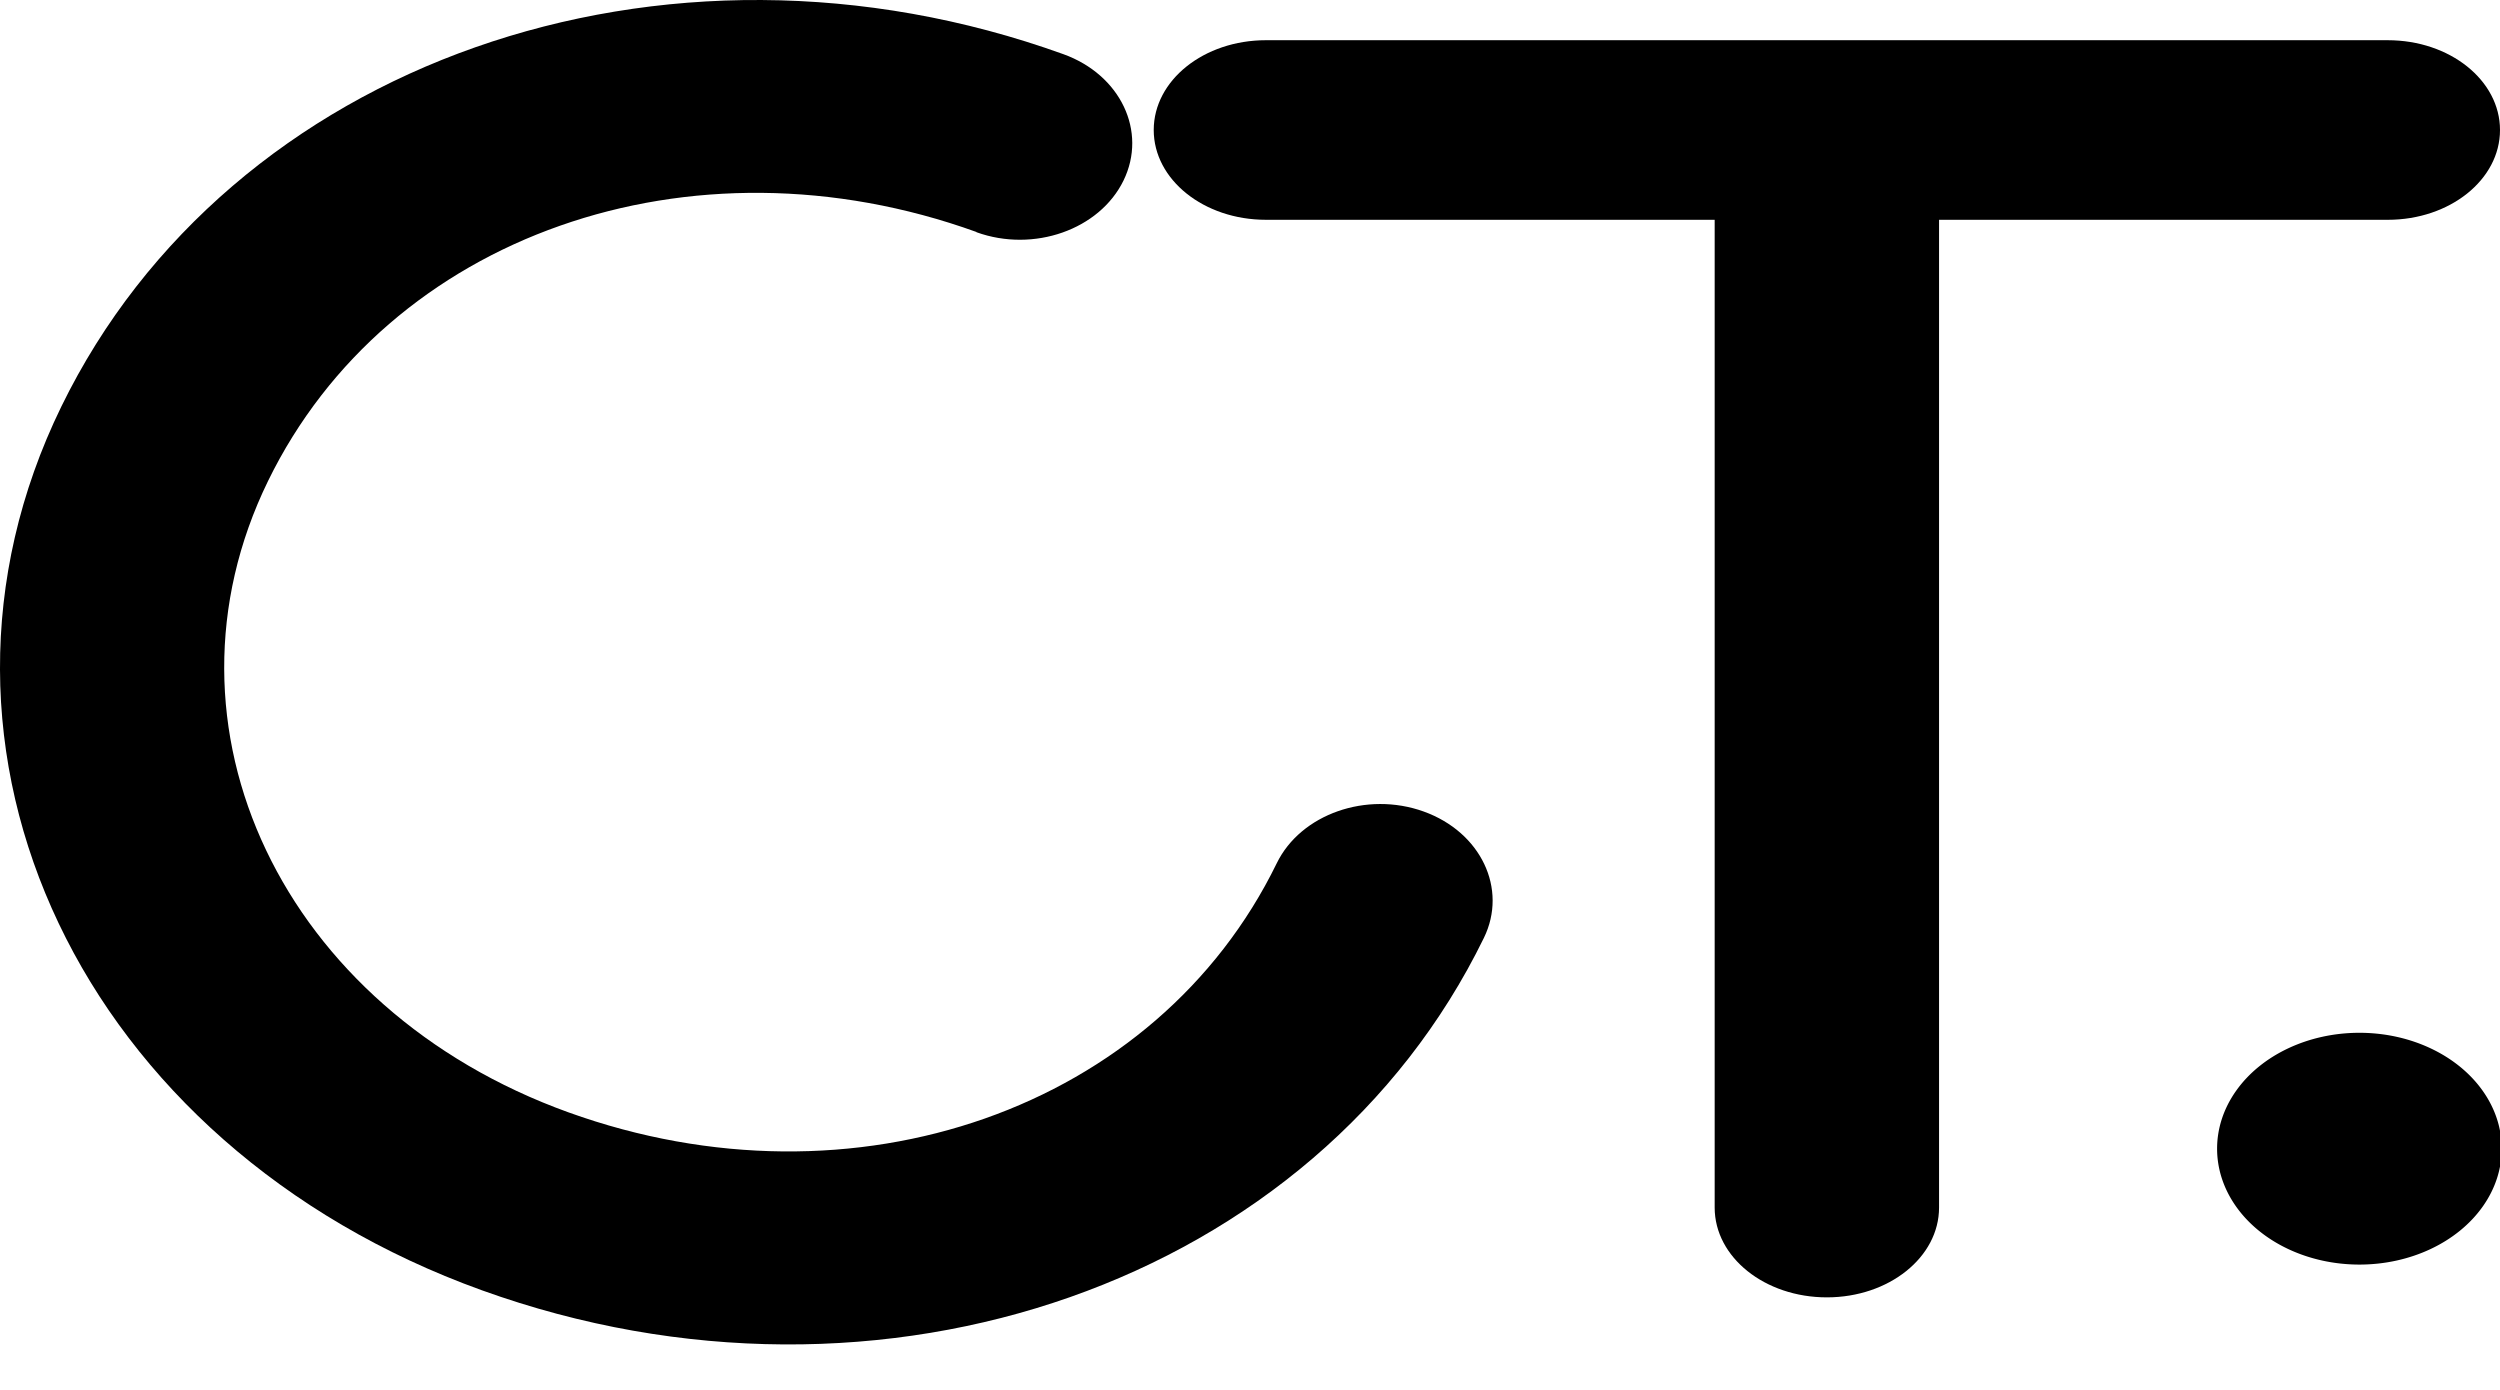
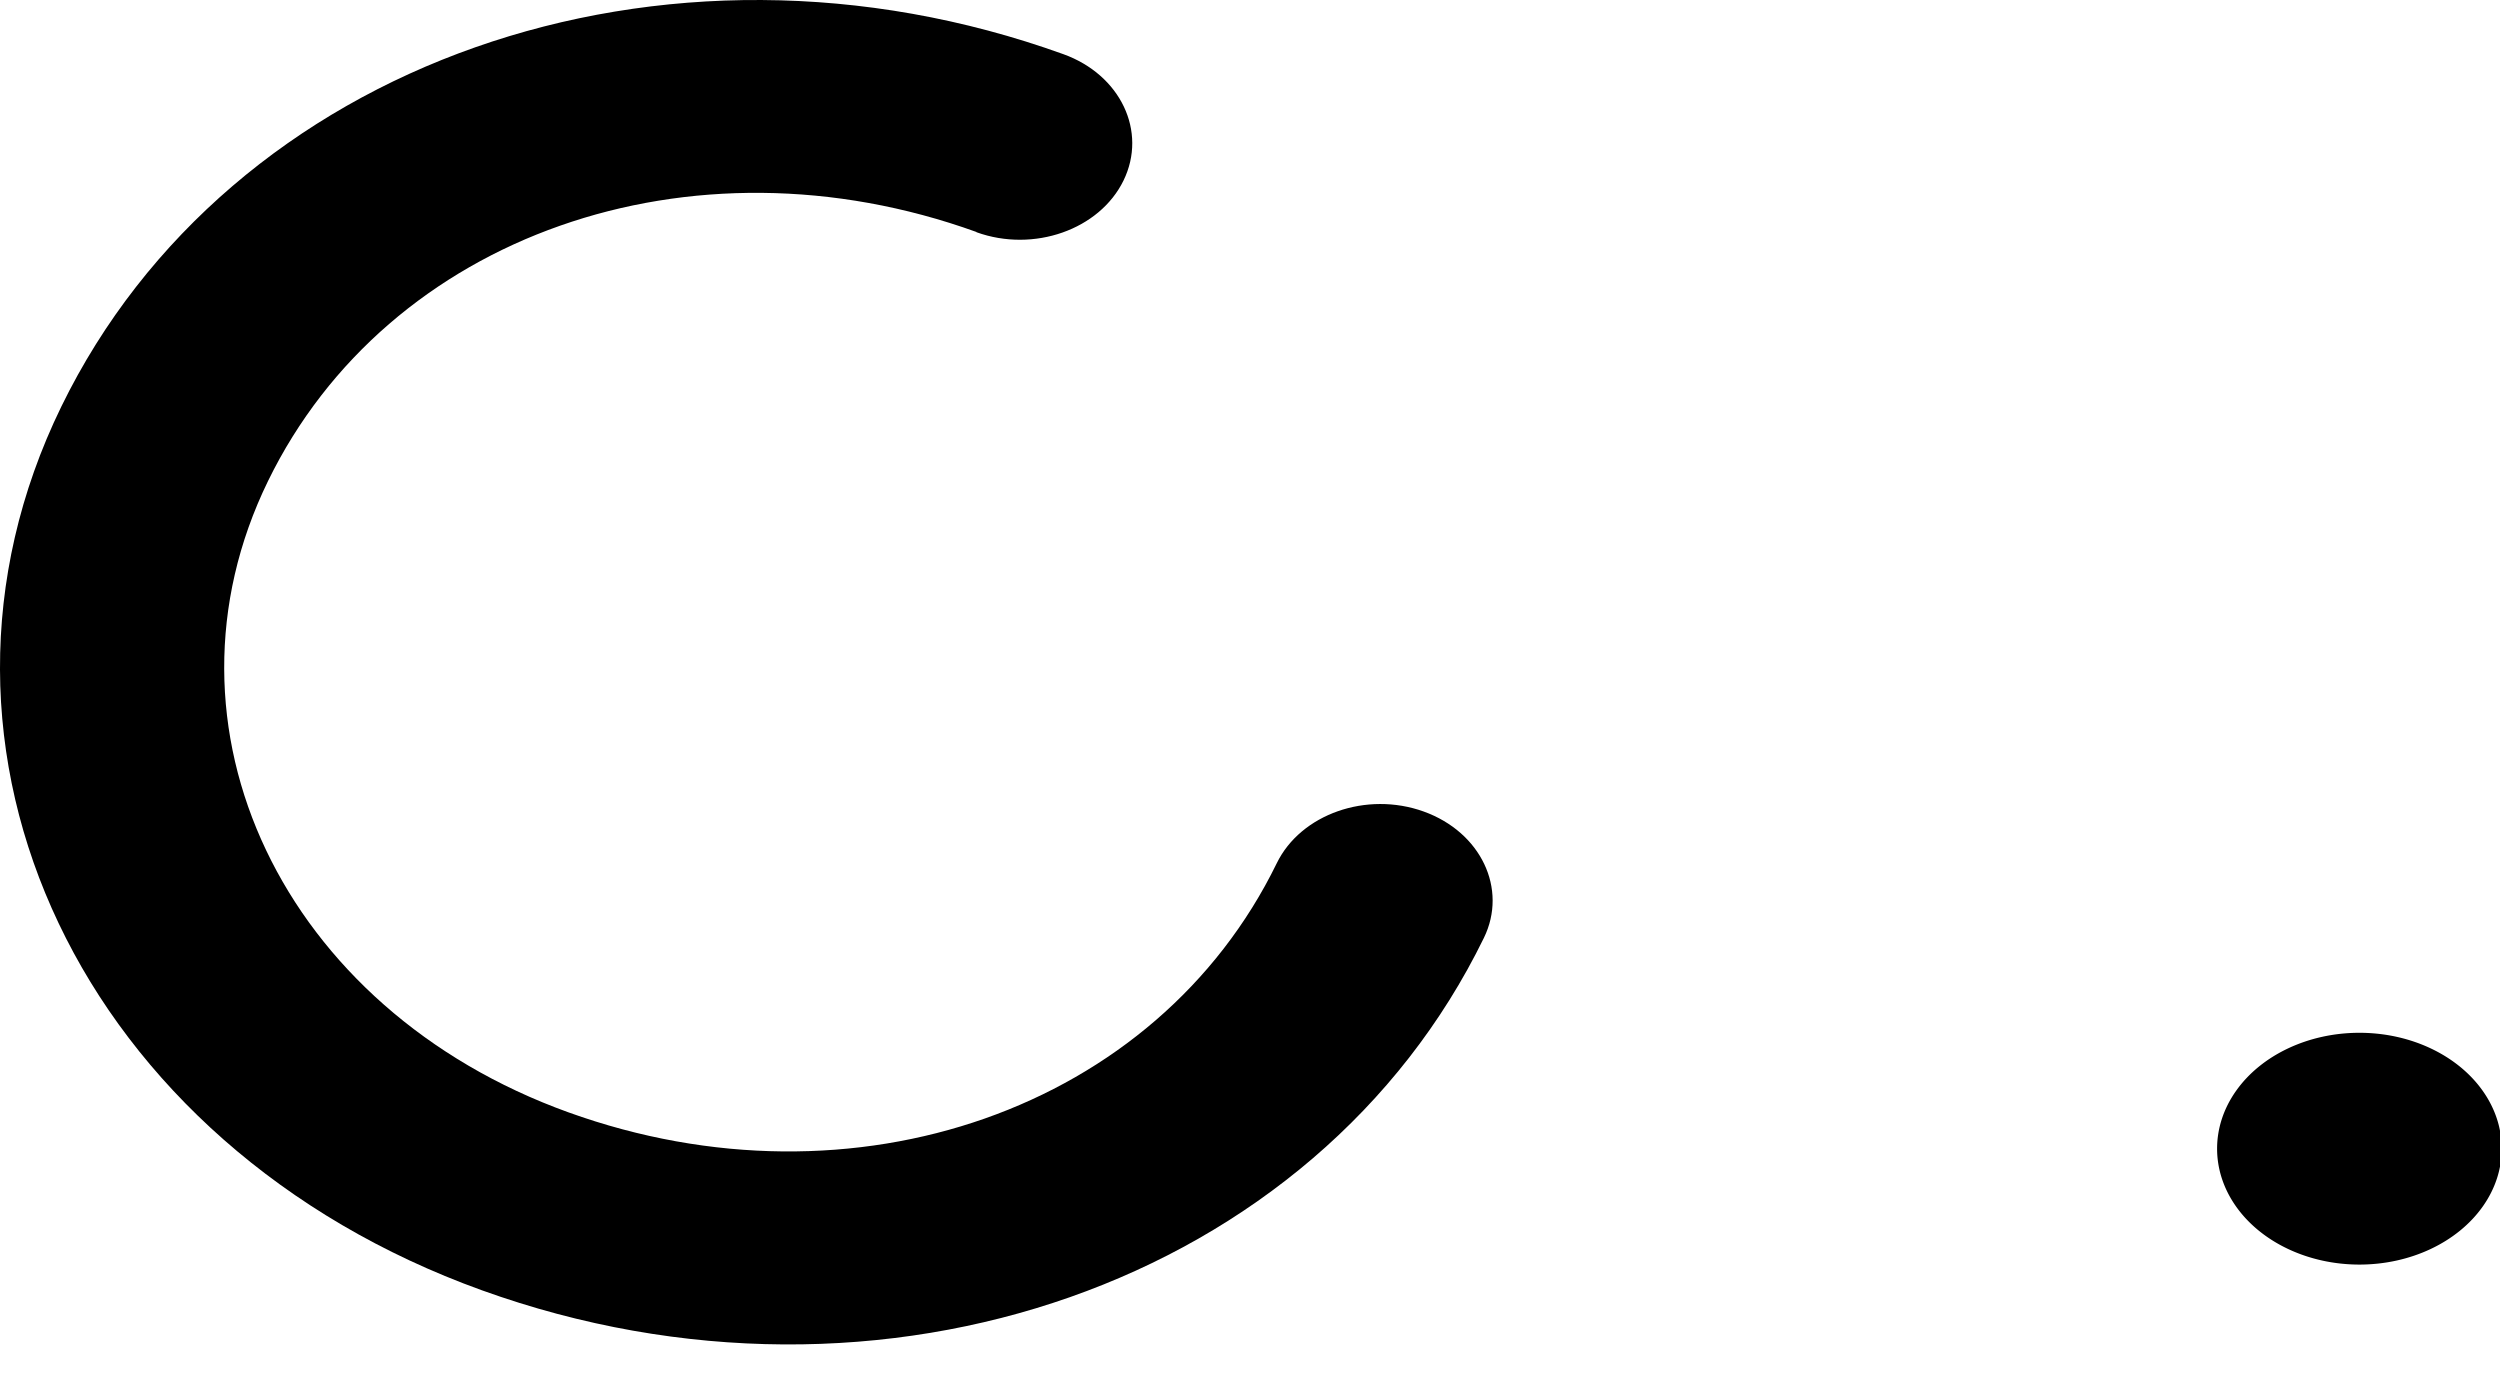
<svg xmlns="http://www.w3.org/2000/svg" viewBox="0 0 363.44 202.136" version="1.1" id="svg4" width="363.44" height="202.136">
  <defs id="defs8" />
  <path d="M 141.943,33.721 C 100.399,18.743 56.386,34.219 38.963,69.933 21.539,105.647 41.087,146.727 82.63,161.705 c 41.544,14.978 85.557,-0.499 102.98,-36.212 3.485,-7.143 13.061,-10.51 21.37,-7.514 8.309,2.996 12.226,11.228 8.741,18.371 -24.393,49.999 -87.511,72.194 -145.672,51.225 C 11.888,166.605 -15.474,109.1 8.918,59.101 33.311,9.102 96.429,-13.093 154.59,7.876 c 8.309,2.996 12.226,11.228 8.741,18.371 -3.485,7.143 -13.061,10.51 -21.37,7.514 z" id="path2" style="stroke-width:0.473" />
-   <path d="m 184.034,5.845 c -9.021,0 -16.31,5.834 -16.31,13.054 0,7.221 7.288,13.054 16.31,13.054 h 65.238 V 175.552 c 0,7.221 7.288,13.054 16.31,13.054 9.021,0 16.31,-5.834 16.31,-13.054 V 31.954 h 65.238 c 9.021,0 16.31,-5.834 16.31,-13.054 0,-7.221 -7.288,-13.054 -16.31,-13.054 h -81.548 z" id="path825" style="stroke-width:0.456" />
  <path d="m 343.001,183.84 a 20.688,16.848 0 1 0 0,-33.697 20.688,16.848 0 1 0 0,33.697 z" id="path1047" style="stroke-width:0.073" />
</svg>